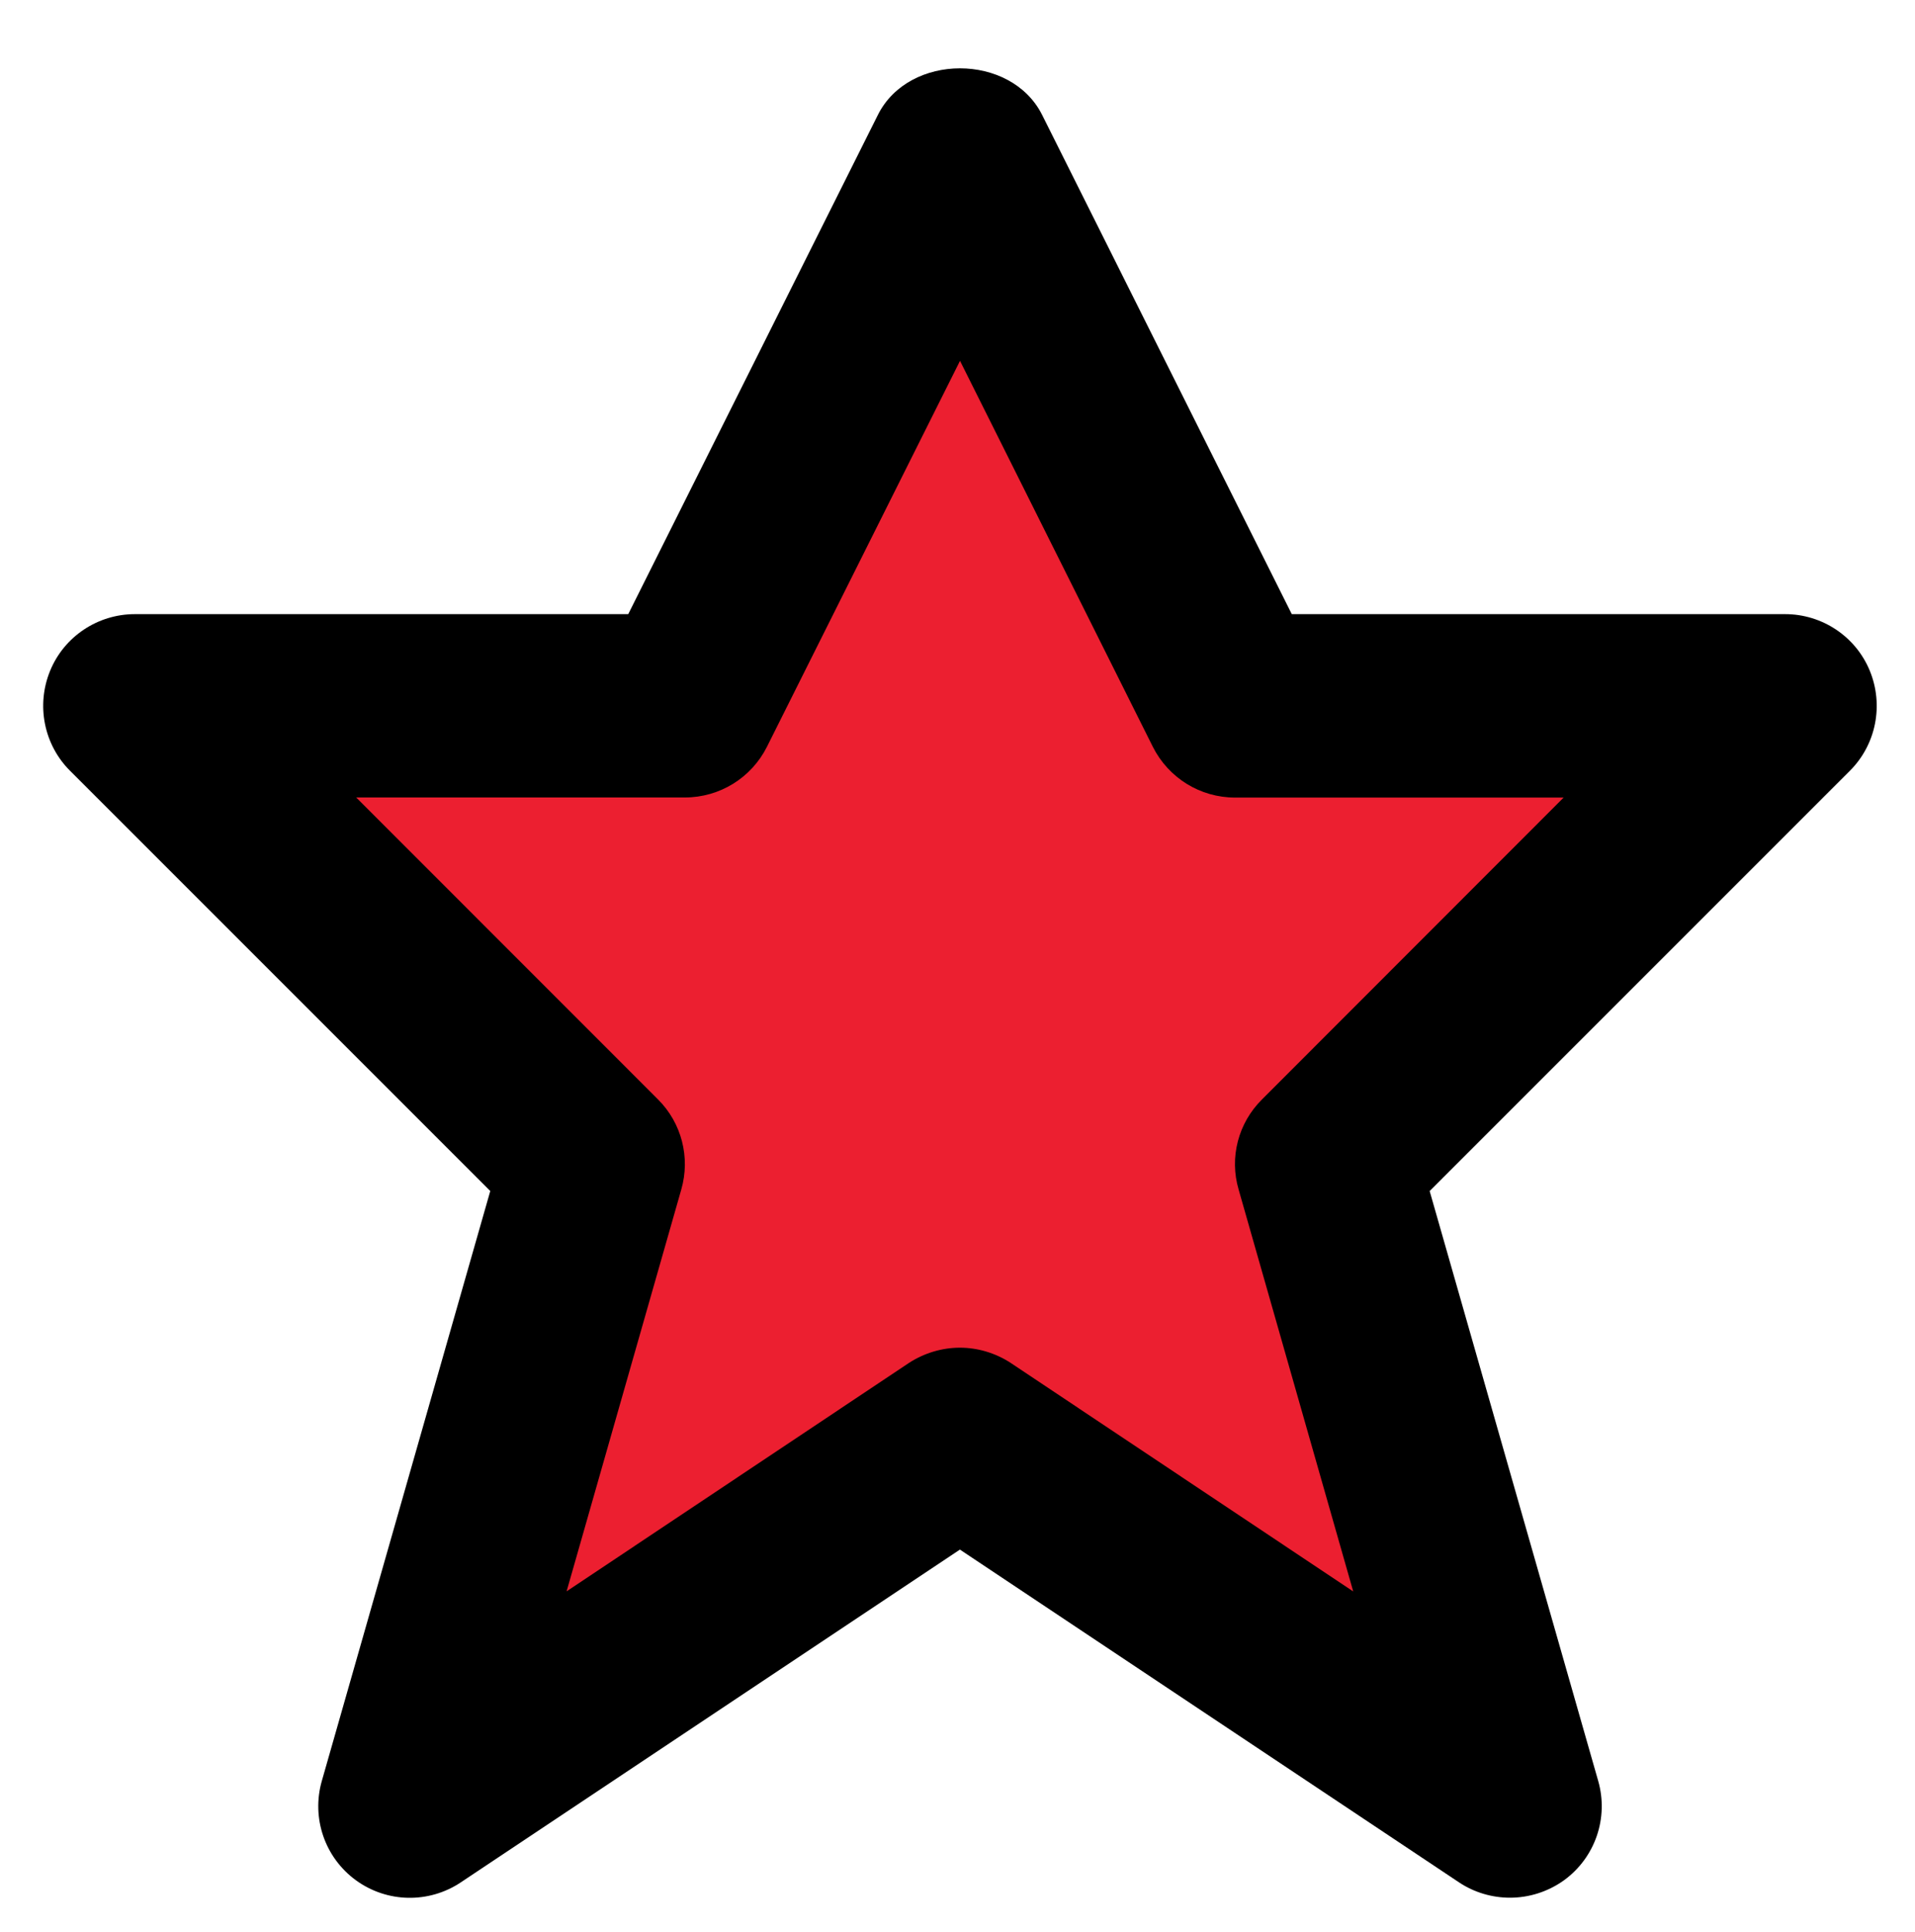
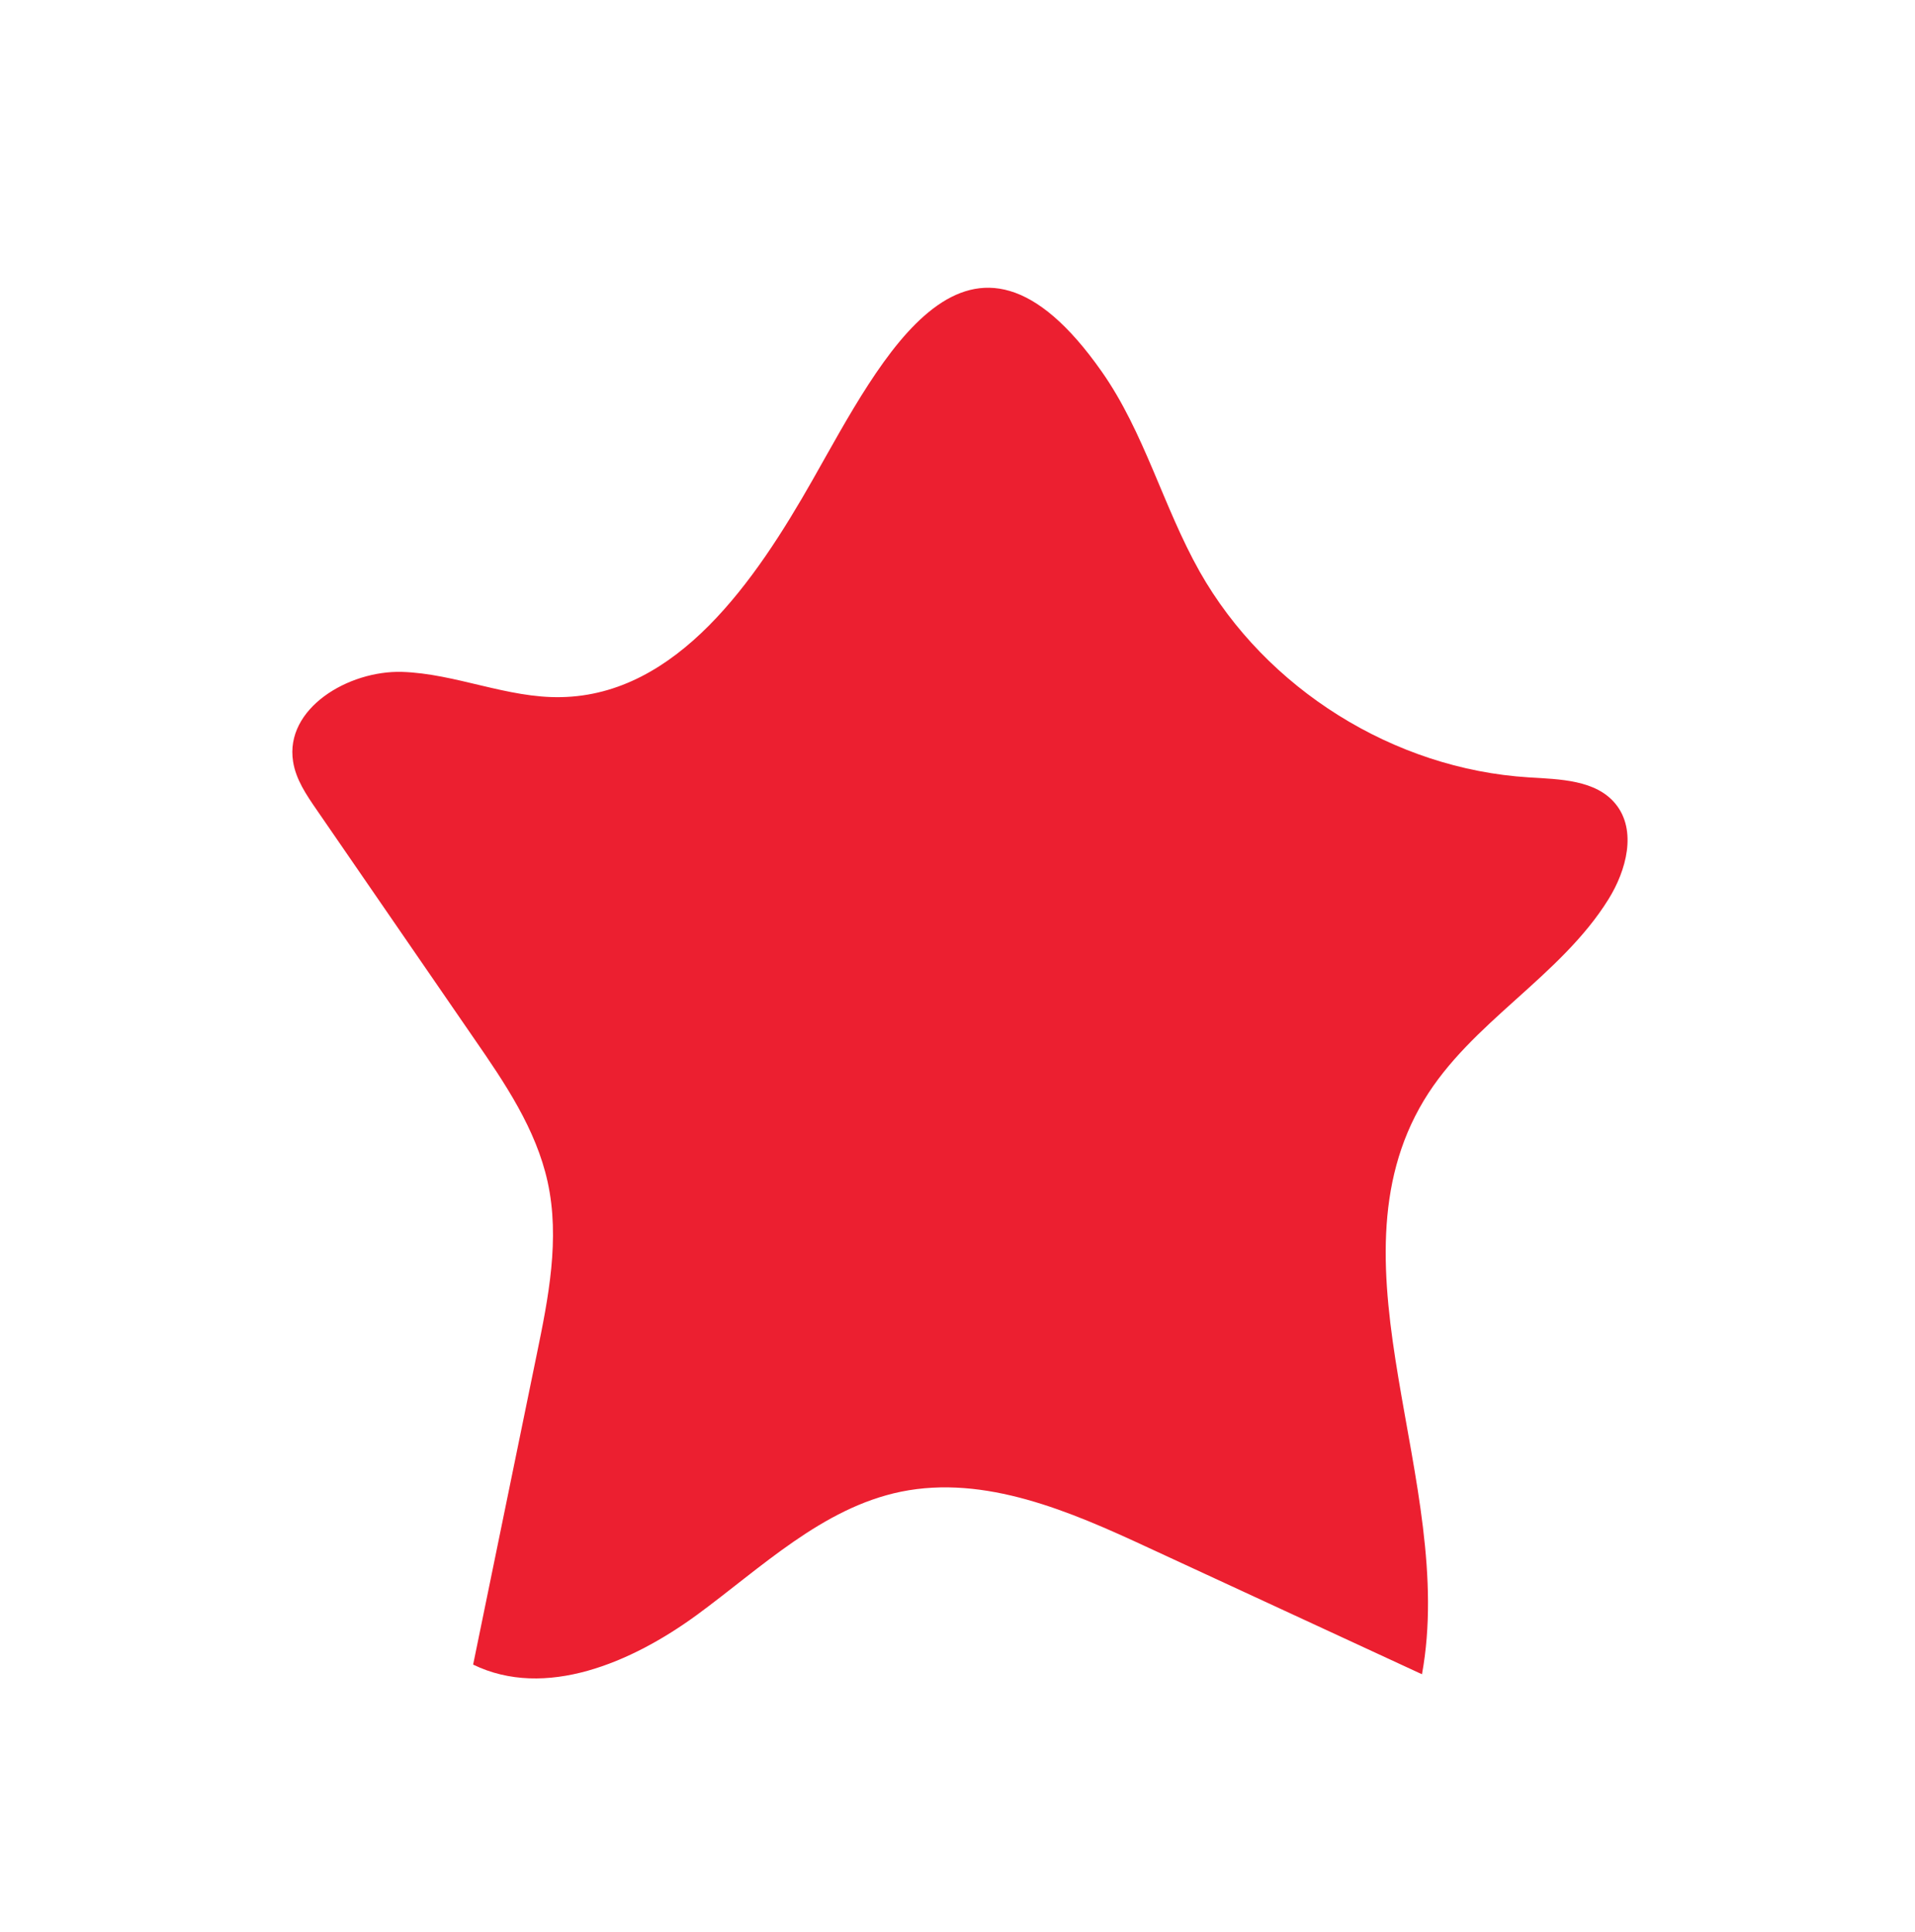
<svg xmlns="http://www.w3.org/2000/svg" version="1.1" id="Layer_1" x="0px" y="0px" width="18.667px" height="18.834px" viewBox="0 0 18.667 18.834" enable-background="new 0 0 18.667 18.834" xml:space="preserve">
  <path fill="#EC1F30" d="M7.922,4.676c-0.56,0.986-1.319,2.098-2.453,2.119c-0.524,0.011-1.026-0.229-1.55-0.246  C3.394,6.534,2.775,6.906,2.857,7.423c0.027,0.174,0.129,0.324,0.229,0.469l1.536,2.232c0.299,0.432,0.603,0.881,0.716,1.395  c0.122,0.555,0.008,1.131-0.107,1.688c-0.206,1.006-0.413,2.012-0.619,3.018c0.704,0.342,1.546-0.021,2.178-0.482  c0.632-0.463,1.225-1.045,1.991-1.203c0.822-0.168,1.65,0.191,2.412,0.545c0.89,0.412,1.778,0.822,2.668,1.234  c0.342-1.867-0.961-3.967,0.019-5.594c0.459-0.762,1.329-1.203,1.799-1.96c0.175-0.281,0.279-0.67,0.07-0.928  c-0.192-0.237-0.544-0.241-0.849-0.26c-1.312-0.082-2.558-0.861-3.205-2.004c-0.357-0.633-0.539-1.359-0.957-1.953  C9.438,1.769,8.599,3.485,7.922,4.676" />
-   <path d="M14.719,18.497c-0.173,0-0.347-0.05-0.496-0.149l-4.866-3.244l-4.866,3.244c-0.311,0.207-0.719,0.2-1.023-0.022  c-0.302-0.221-0.434-0.606-0.331-0.967l1.642-5.75L0.683,7.513C0.427,7.258,0.351,6.872,0.489,6.537  c0.137-0.333,0.464-0.551,0.826-0.551h4.809l2.434-4.867c0.303-0.604,1.296-0.604,1.6,0l2.434,4.867h4.809  c0.361,0,0.688,0.218,0.825,0.551c0.138,0.335,0.062,0.721-0.194,0.976l-4.096,4.096l1.643,5.75c0.103,0.36-0.029,0.746-0.332,0.967  C15.089,18.44,14.903,18.497,14.719,18.497 M9.357,13.136c0.172,0,0.346,0.051,0.496,0.149l3.338,2.227l-1.117-3.917  c-0.092-0.313-0.004-0.649,0.227-0.878l2.941-2.943h-3.203c-0.34,0-0.648-0.191-0.801-0.494l-1.88-3.763L7.476,7.279  c-0.152,0.303-0.461,0.494-0.8,0.494H3.472l2.942,2.943c0.23,0.229,0.317,0.565,0.227,0.878l-1.118,3.917l3.338-2.227  C9.011,13.187,9.185,13.136,9.357,13.136" />
</svg>